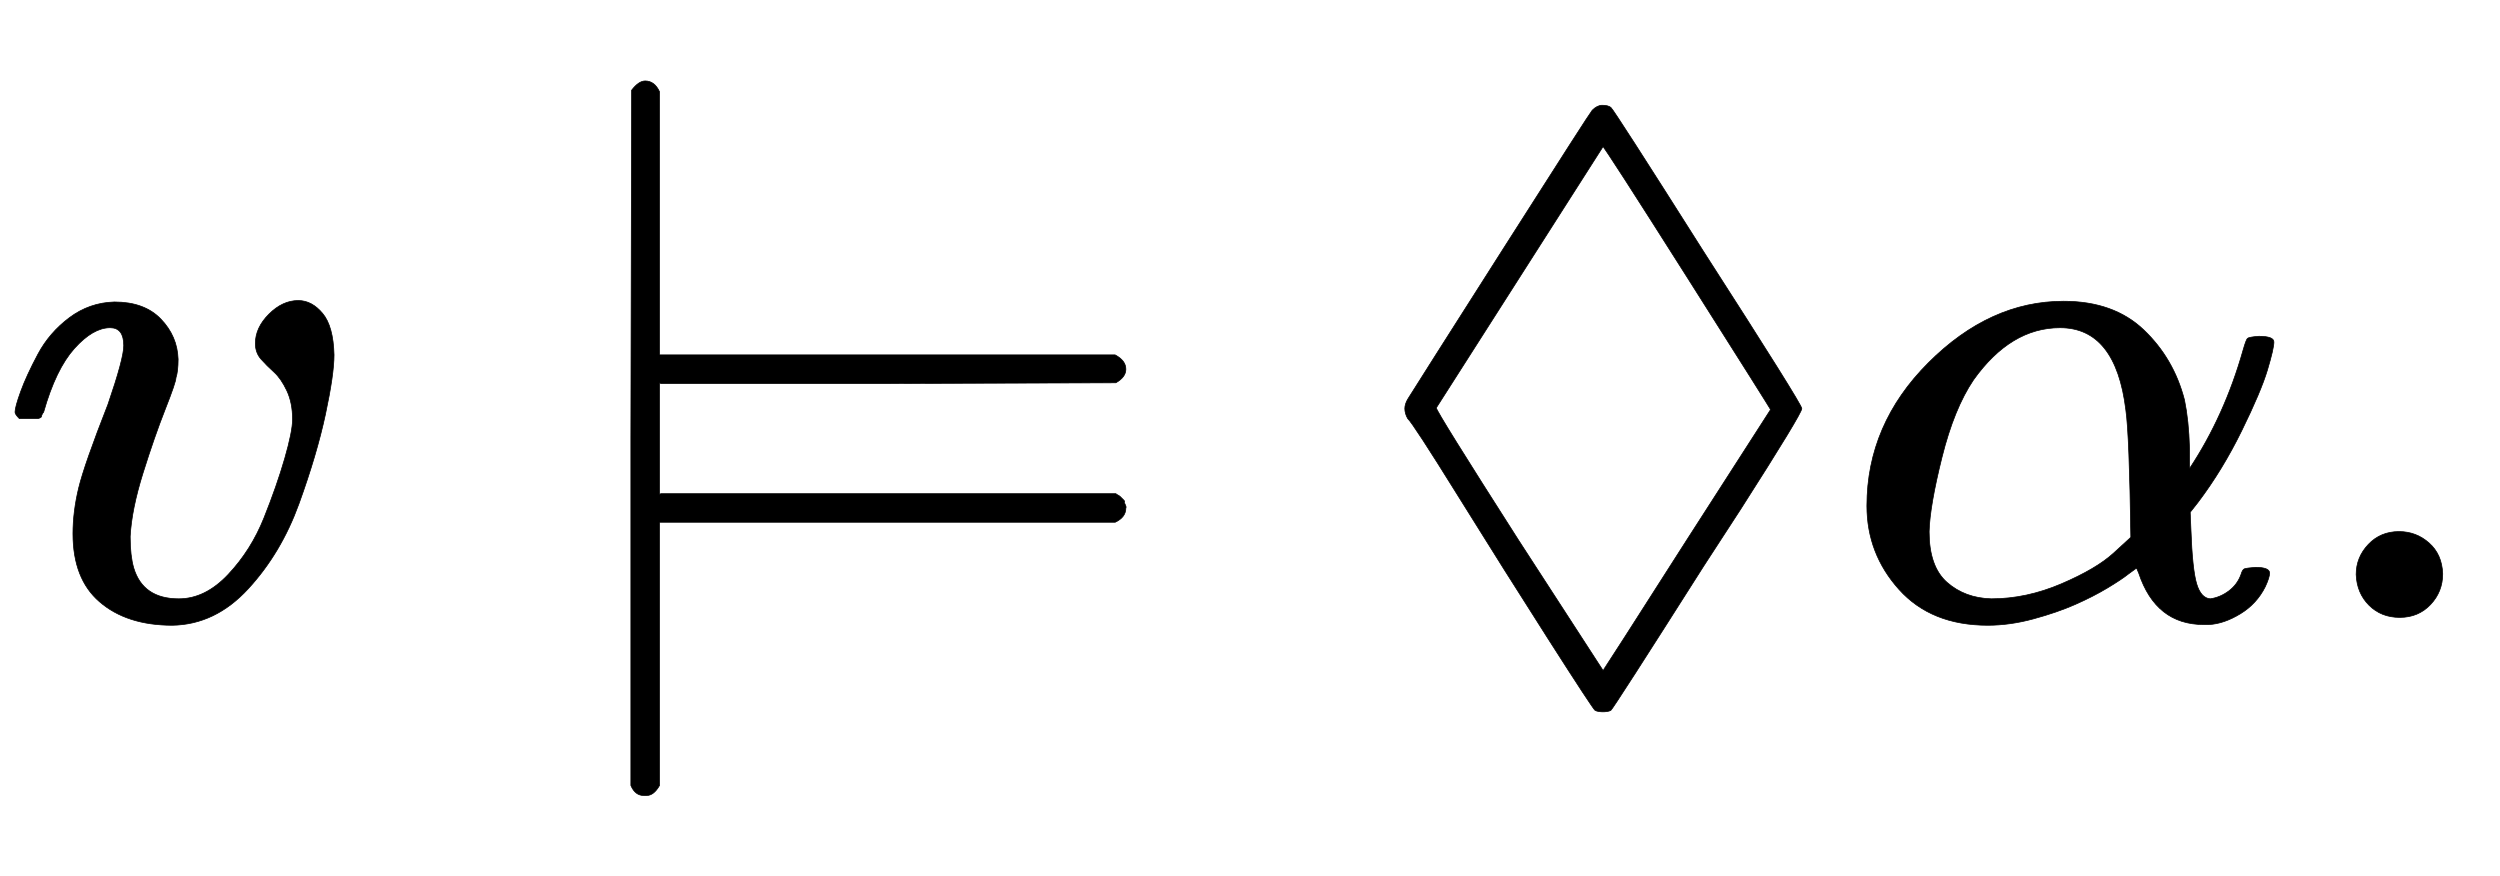
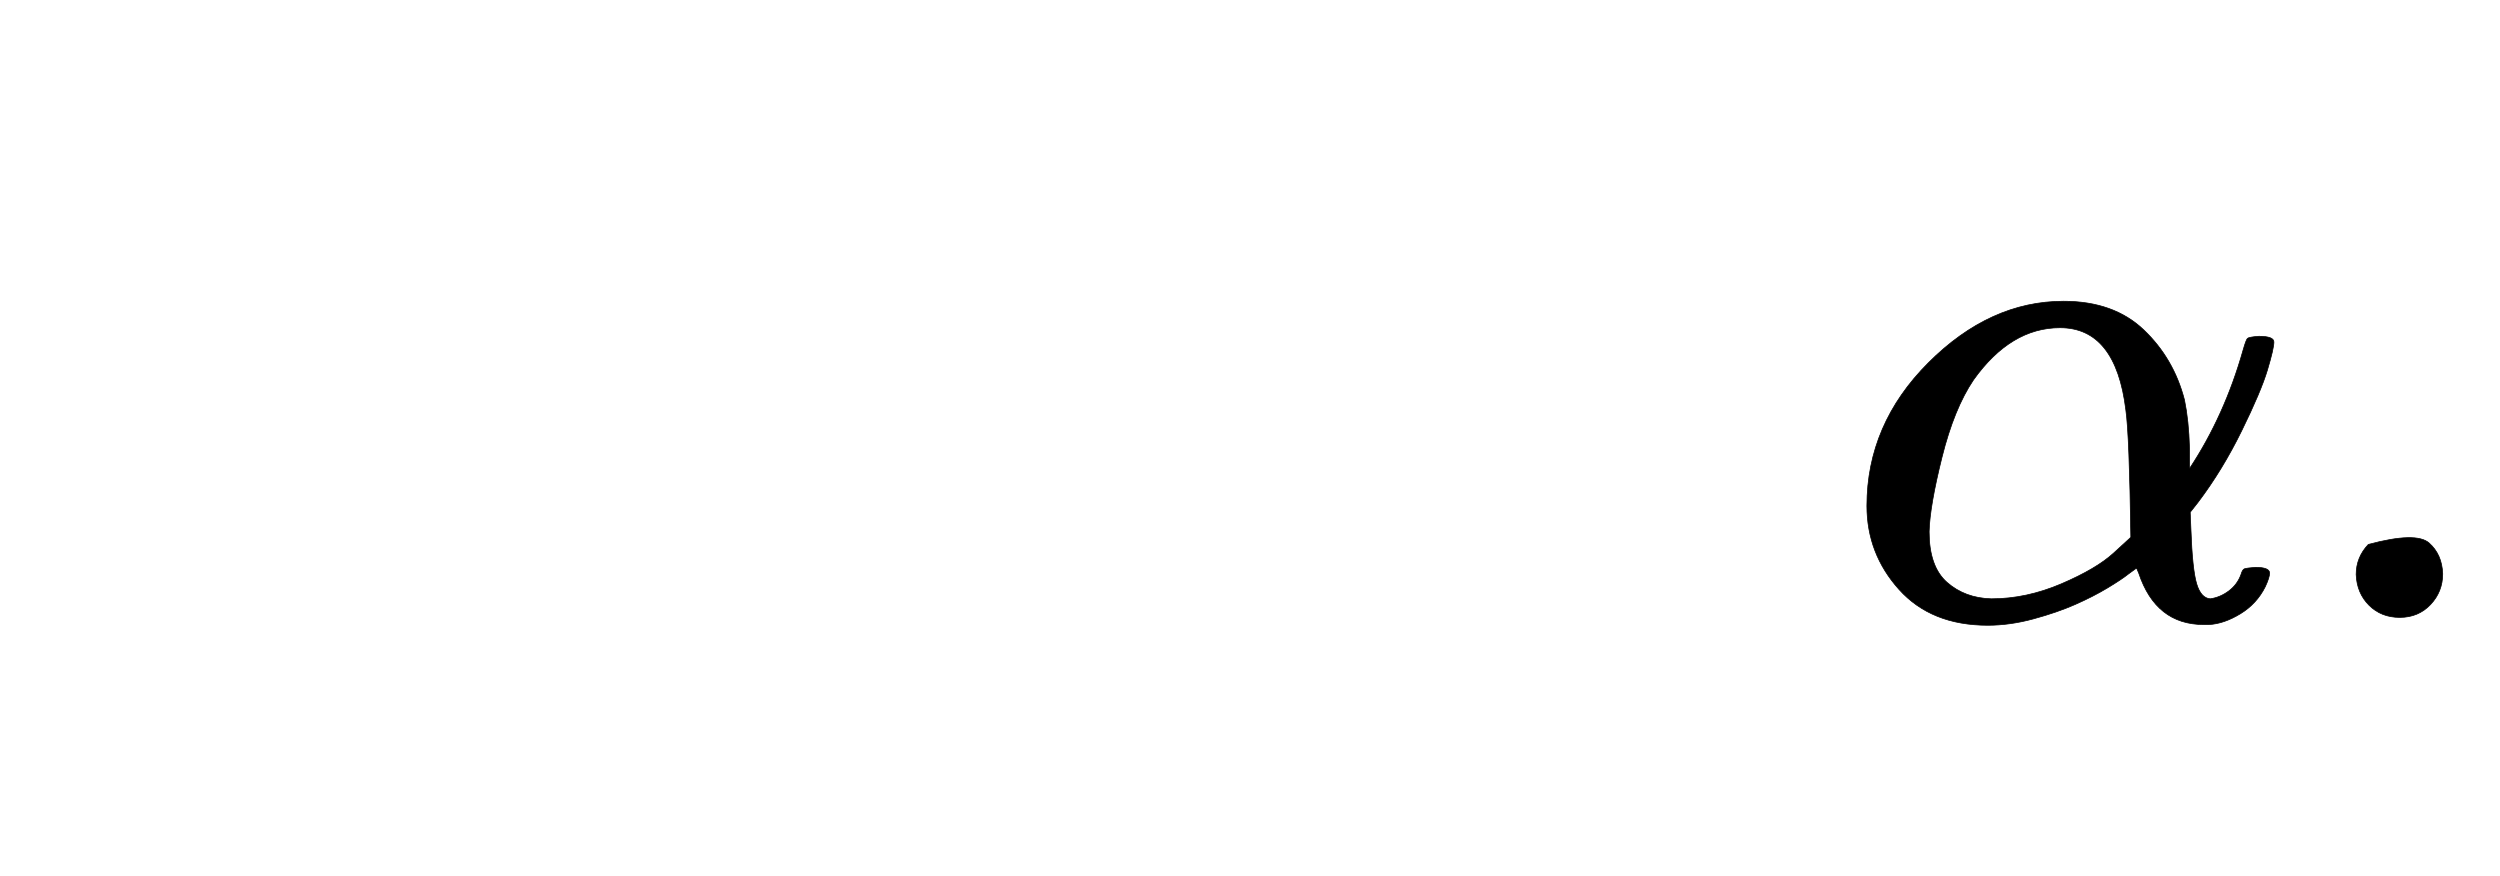
<svg xmlns="http://www.w3.org/2000/svg" xmlns:xlink="http://www.w3.org/1999/xlink" width="8.118ex" height="2.843ex" style="vertical-align: -0.838ex;" viewBox="0 -863.1 3495.1 1223.9" role="img" focusable="false" aria-labelledby="MathJax-SVG-1-Title">
  <title id="MathJax-SVG-1-Title">{\displaystyle v\vDash \Diamond \alpha .}</title>
  <defs aria-hidden="true">
-     <path stroke-width="1" id="E1-MJMATHI-76" d="M173 380Q173 405 154 405Q130 405 104 376T61 287Q60 286 59 284T58 281T56 279T53 278T49 278T41 278H27Q21 284 21 287Q21 294 29 316T53 368T97 419T160 441Q202 441 225 417T249 361Q249 344 246 335Q246 329 231 291T200 202T182 113Q182 86 187 69Q200 26 250 26Q287 26 319 60T369 139T398 222T409 277Q409 300 401 317T383 343T365 361T357 383Q357 405 376 424T417 443Q436 443 451 425T467 367Q467 340 455 284T418 159T347 40T241 -11Q177 -11 139 22Q102 54 102 117Q102 148 110 181T151 298Q173 362 173 380Z" />
-     <path stroke-width="1" id="E1-MJMAIN-22A8" d="M139 -249H137Q125 -249 119 -235V251L120 737Q130 750 139 750Q152 750 159 735V367H796Q811 359 811 347Q811 336 797 328L479 327H161L159 328V172L161 173H797Q798 172 800 171T803 169T805 167T808 164T809 162T810 158T811 153Q811 140 796 133H159V-235Q151 -249 141 -249H139Z" />
-     <path stroke-width="1" id="E1-MJAMS-25CA" d="M318 709Q325 716 332 716Q340 716 344 713T474 511Q611 298 611 292Q611 285 526 152Q494 103 474 72Q347 -128 344 -130Q340 -132 333 -132T322 -130Q319 -128 257 -31T131 169T60 278Q56 285 56 292Q56 298 60 305Q73 326 194 516T318 709ZM567 290T567 291T451 475T333 658L100 293Q100 288 215 108L333 -74Q334 -74 450 108Z" />
    <path stroke-width="1" id="E1-MJMATHI-3B1" d="M34 156Q34 270 120 356T309 442Q379 442 421 402T478 304Q484 275 485 237V208Q534 282 560 374Q564 388 566 390T582 393Q603 393 603 385Q603 376 594 346T558 261T497 161L486 147L487 123Q489 67 495 47T514 26Q528 28 540 37T557 60Q559 67 562 68T577 70Q597 70 597 62Q597 56 591 43Q579 19 556 5T512 -10H505Q438 -10 414 62L411 69L400 61Q390 53 370 41T325 18T267 -2T203 -11Q124 -11 79 39T34 156ZM208 26Q257 26 306 47T379 90L403 112Q401 255 396 290Q382 405 304 405Q235 405 183 332Q156 292 139 224T121 120Q121 71 146 49T208 26Z" />
-     <path stroke-width="1" id="E1-MJMAIN-2E" d="M78 60Q78 84 95 102T138 120Q162 120 180 104T199 61Q199 36 182 18T139 0T96 17T78 60Z" />
+     <path stroke-width="1" id="E1-MJMAIN-2E" d="M78 60Q78 84 95 102Q162 120 180 104T199 61Q199 36 182 18T139 0T96 17T78 60Z" />
  </defs>
  <g stroke="currentColor" fill="currentColor" stroke-width="0" transform="matrix(1 0 0 -1 0 0)" aria-hidden="true">
    <use xlink:href="#E1-MJMATHI-76" x="0" y="0" />
    <use xlink:href="#E1-MJMAIN-22A8" x="763" y="0" />
    <use xlink:href="#E1-MJAMS-25CA" x="1908" y="0" />
    <use xlink:href="#E1-MJMATHI-3B1" x="2576" y="0" />
    <use xlink:href="#E1-MJMAIN-2E" x="3216" y="0" />
  </g>
</svg>